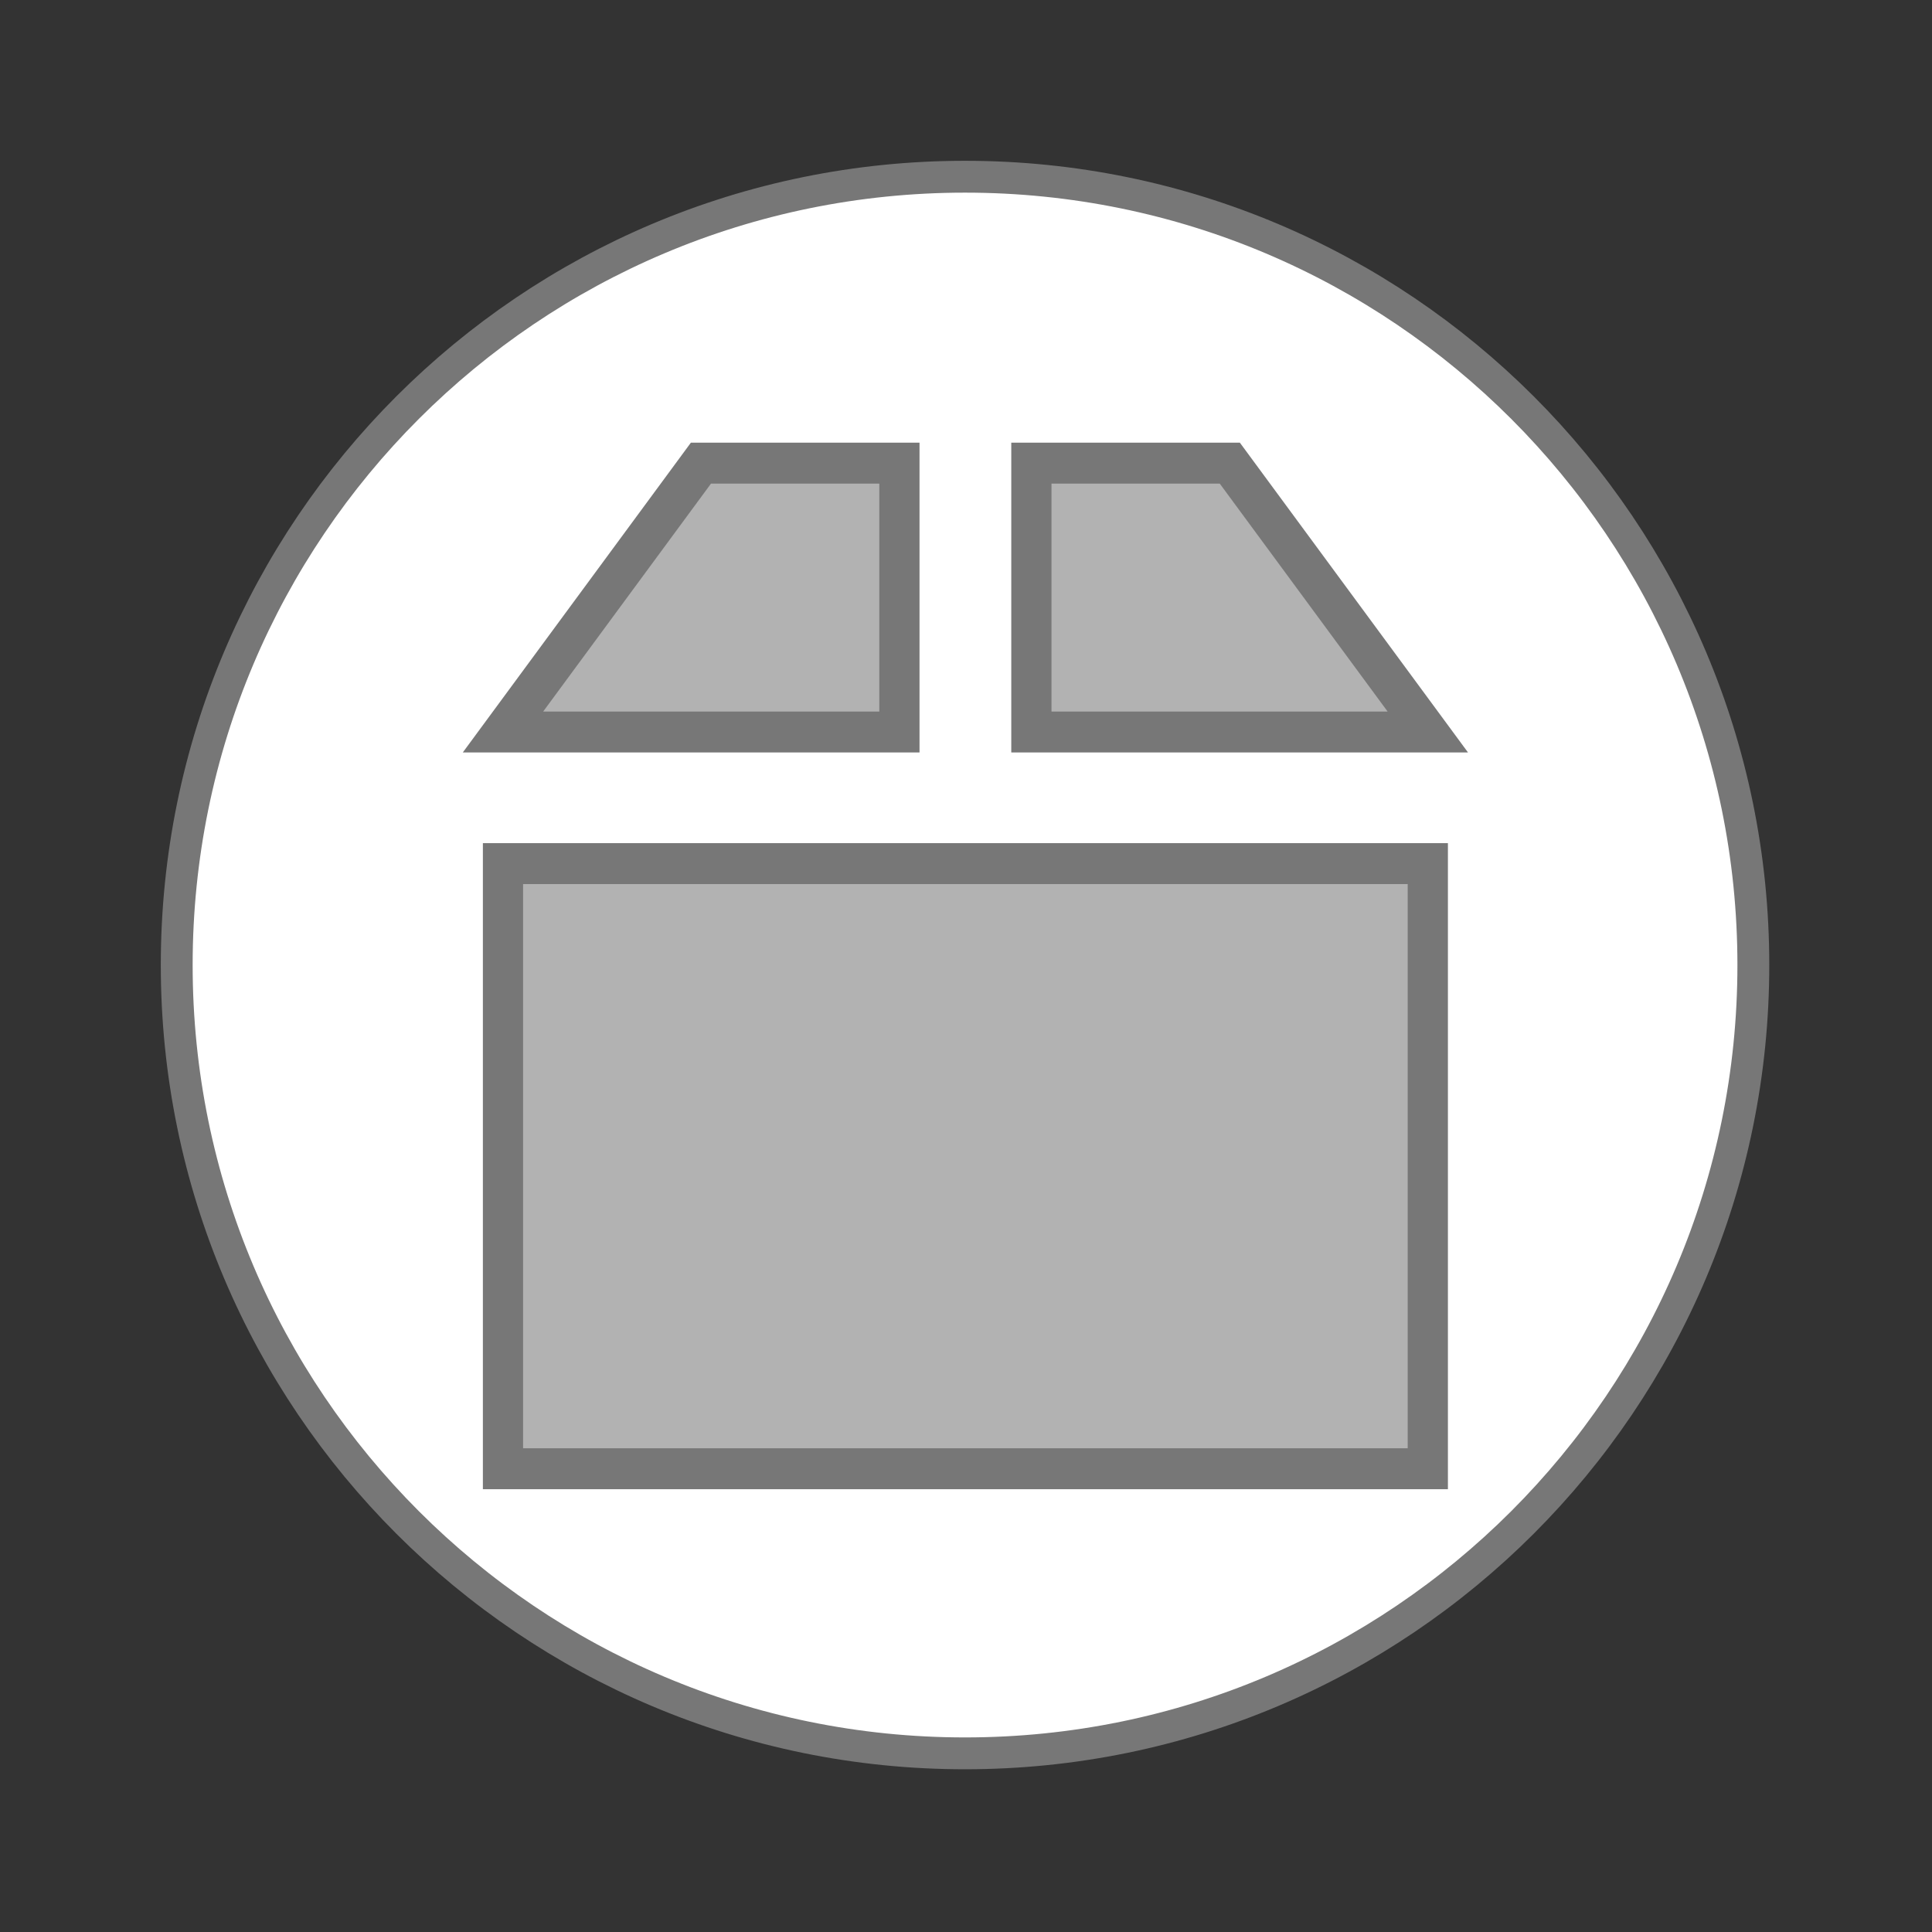
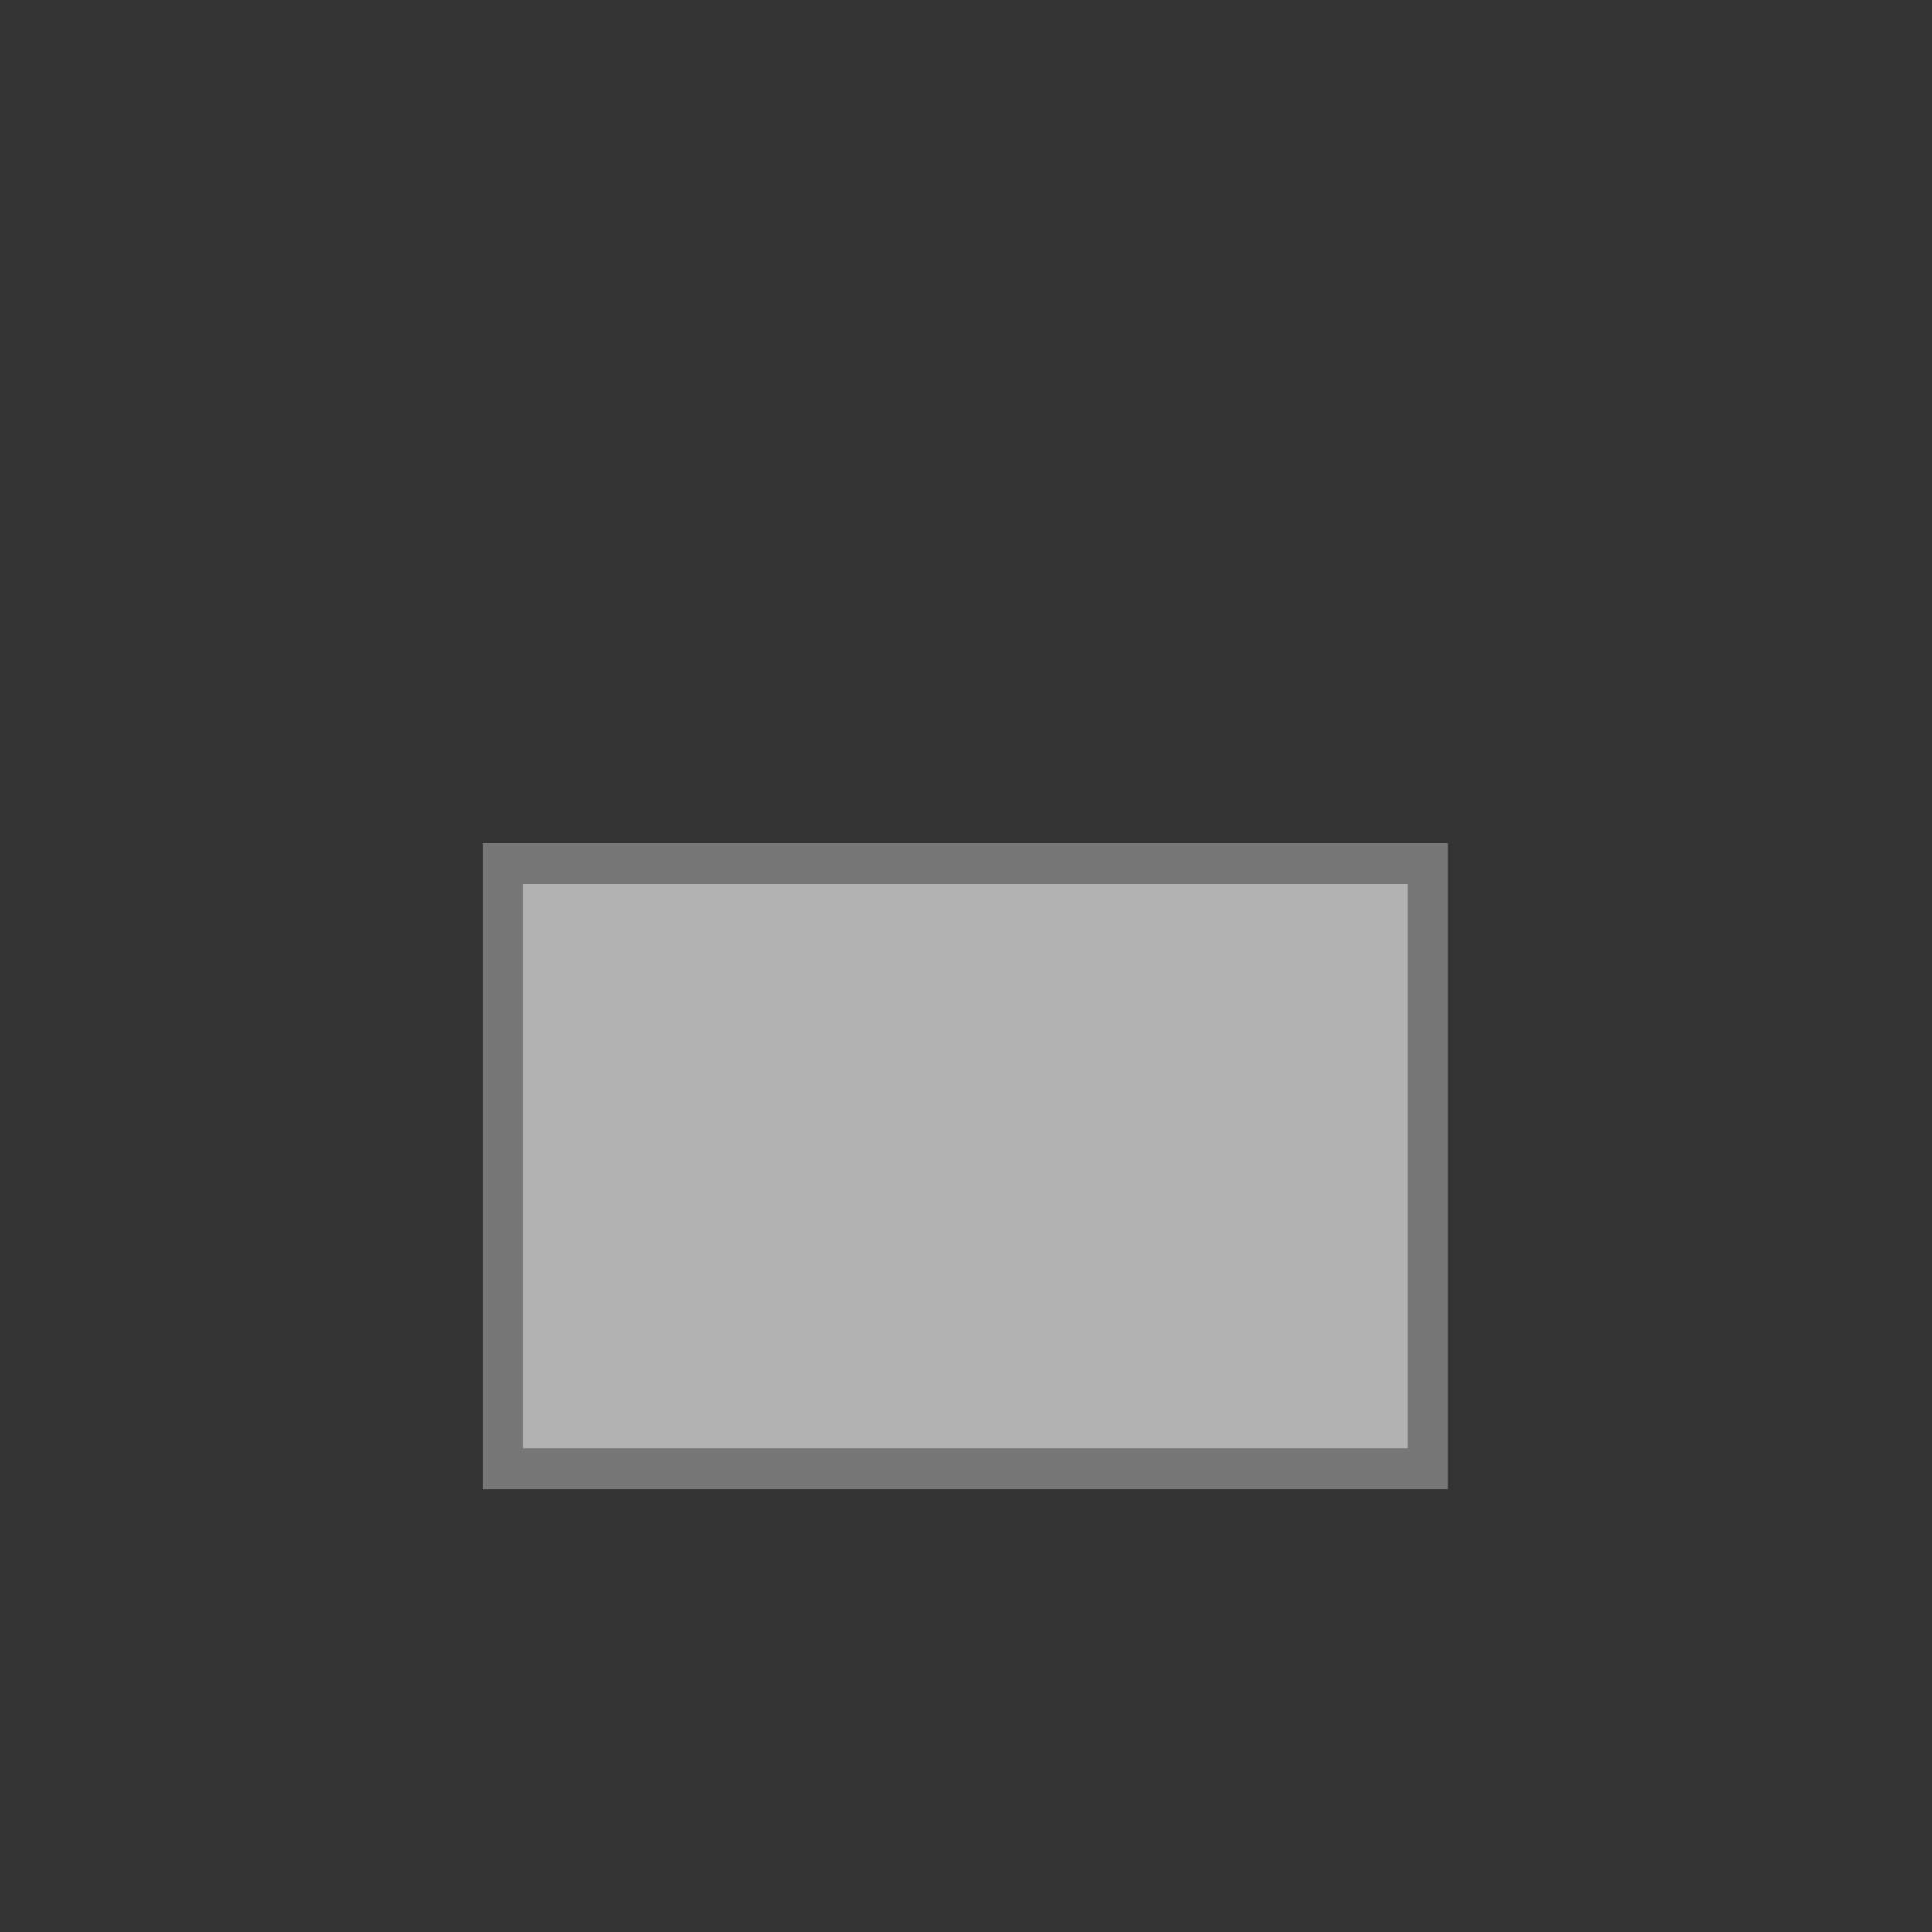
<svg xmlns="http://www.w3.org/2000/svg" width="16" height="16" viewBox="0 0 16 16">
  <rect x="0" y="0" width="16" height="16" fill="#333333" stroke="none" />
  <g style="stroke:#777">
-     <path style="fill:#fff;stroke-width:.792" d="M 43.605 24 C 43.605 34.828 34.828 43.605 24 43.605 C 13.172 43.605 4.395 34.828 4.395 24 C 4.395 13.172 13.172 4.395 24 4.395 C 34.828 4.395 43.605 13.172 43.605 24 Z " transform="scale(.333)" />
    <g style="fill:#b2b2b2">
-       <path d="M 17.423 10.503 L 12.5 17.071 L 22.359 17.071 L 22.359 10.503 Z " transform="matrix(.333 0 0 .339 .003 .275)" />
-       <path d="M 25.641 10.503 L 25.641 17.071 L 35.5 17.071 L 30.576 10.503 Z " transform="matrix(.333 0 0 .339 .003 .275)" />
      <path d="M 12.5 20.714 L 12.5 35.497 L 35.5 35.497 L 35.5 20.714 Z " transform="matrix(.333 0 0 .339 .003 .13)" />
    </g>
  </g>
</svg>